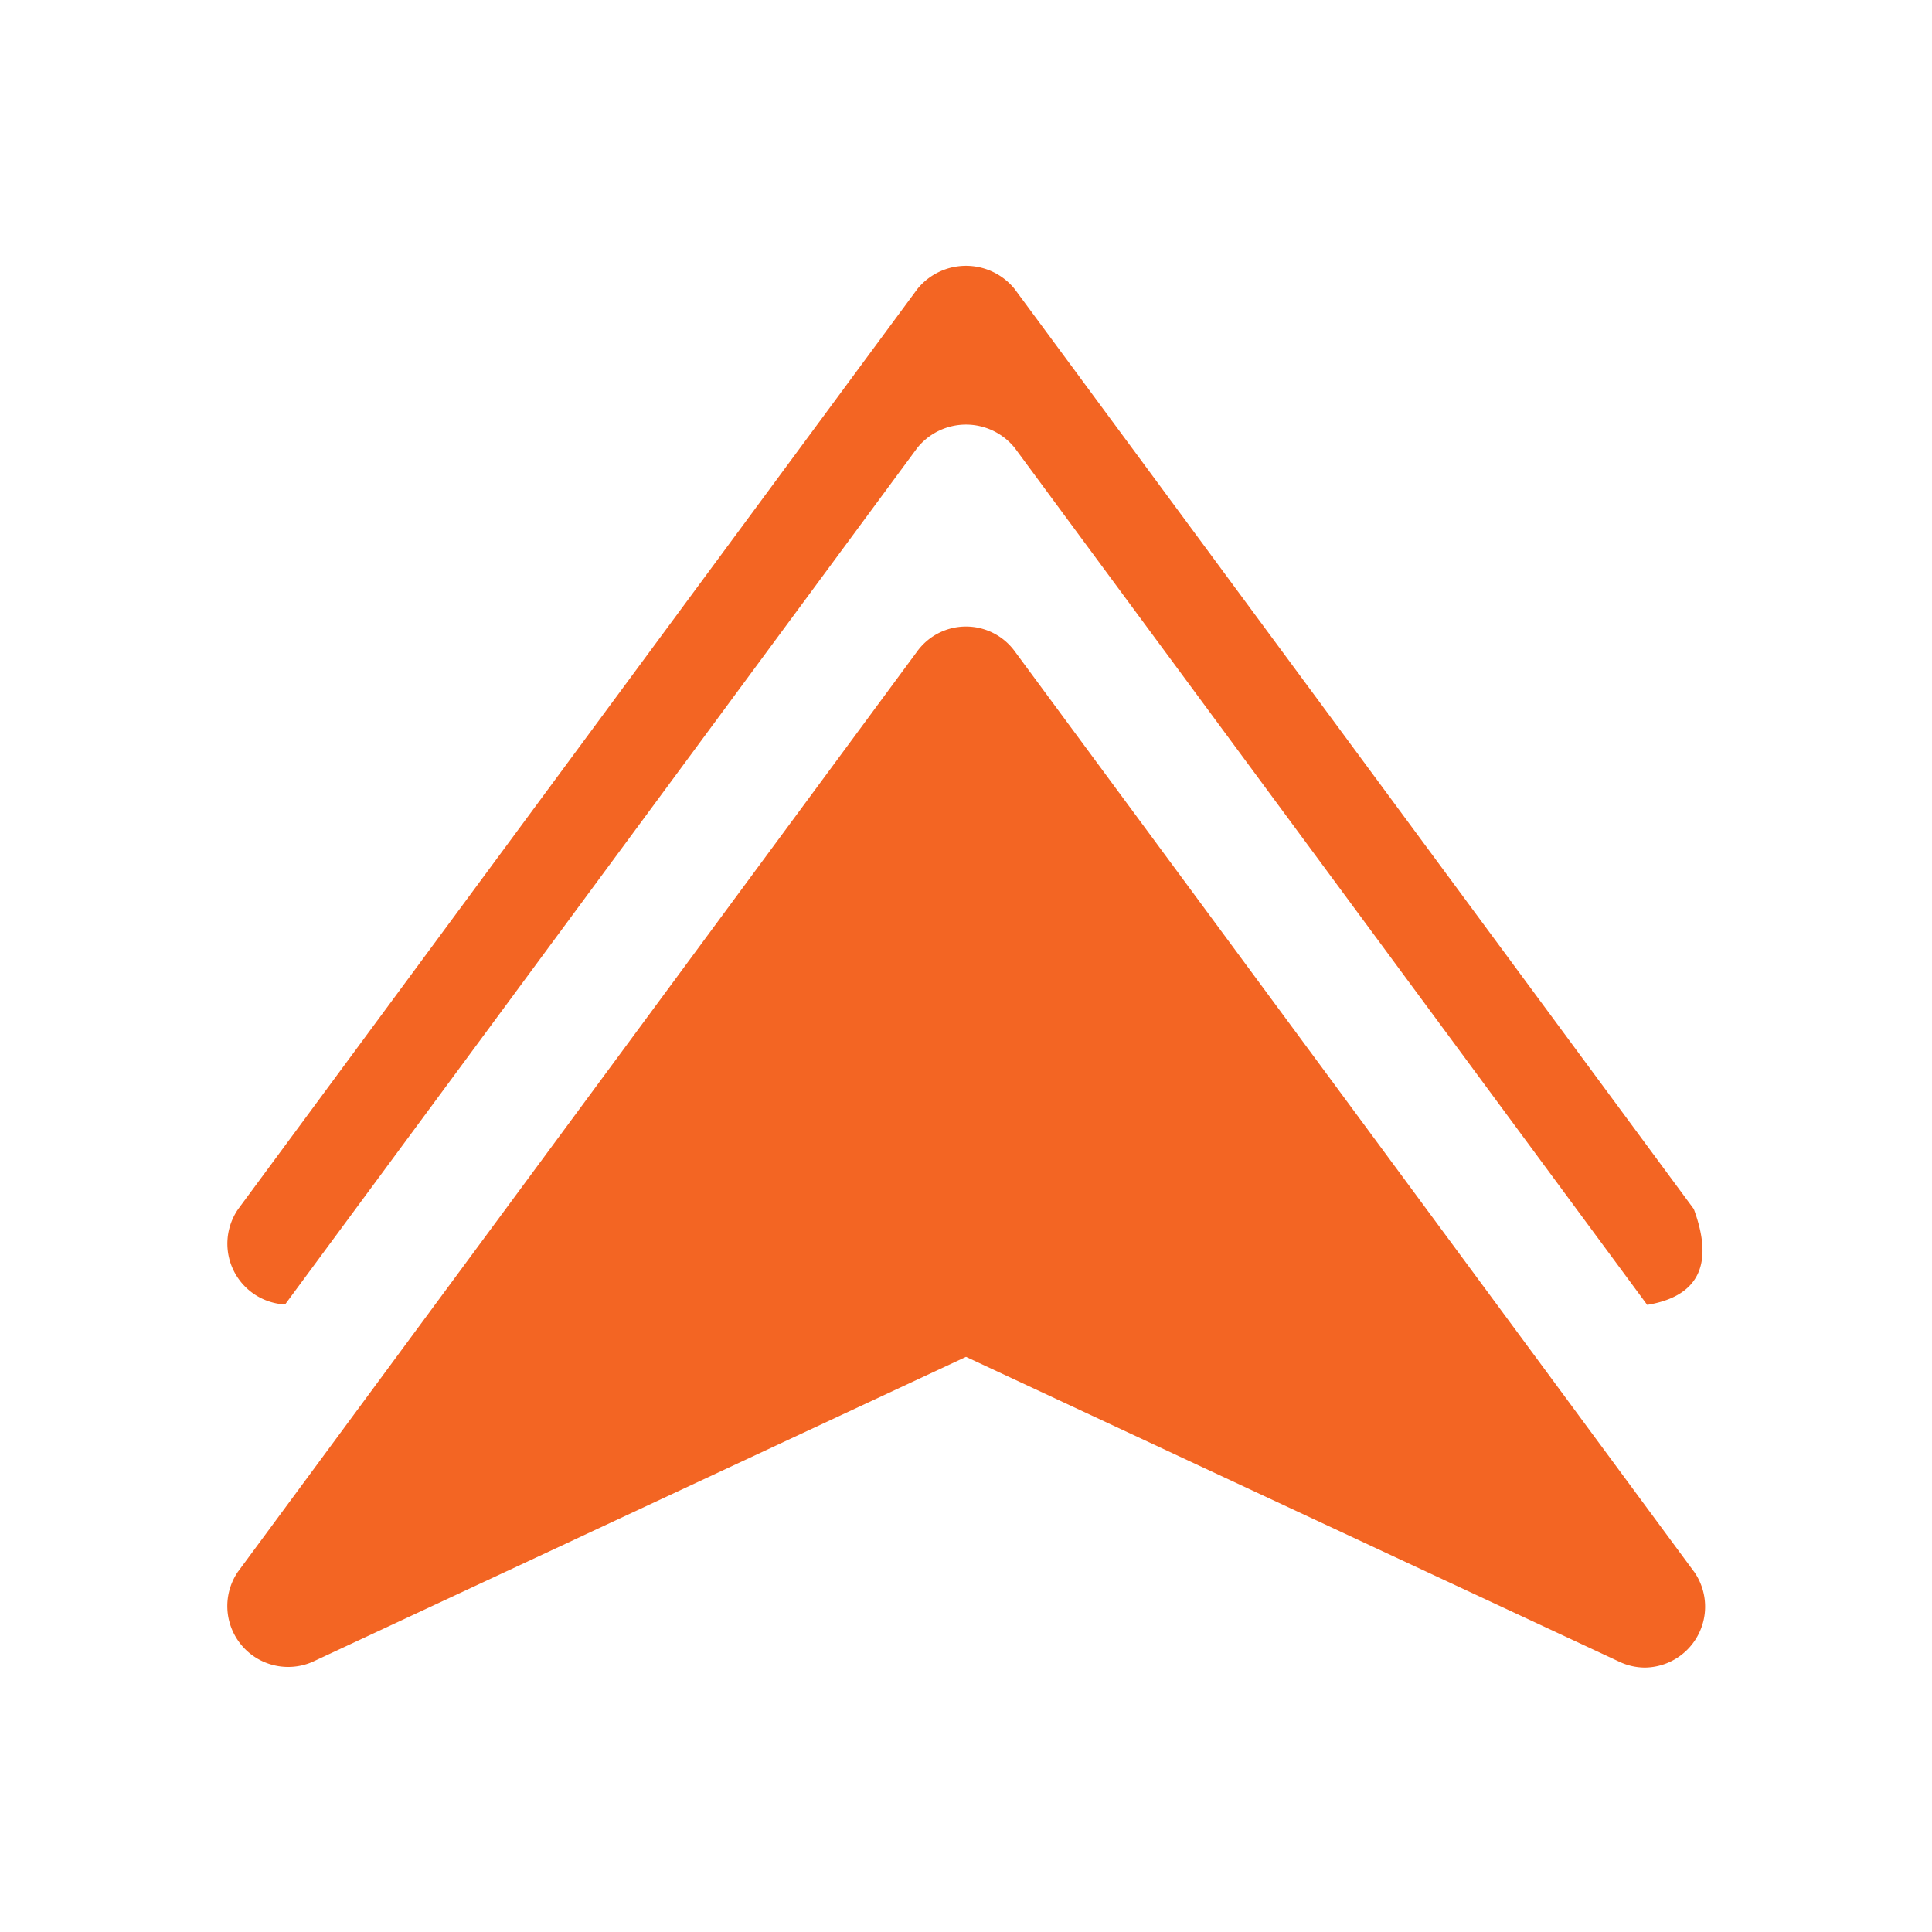
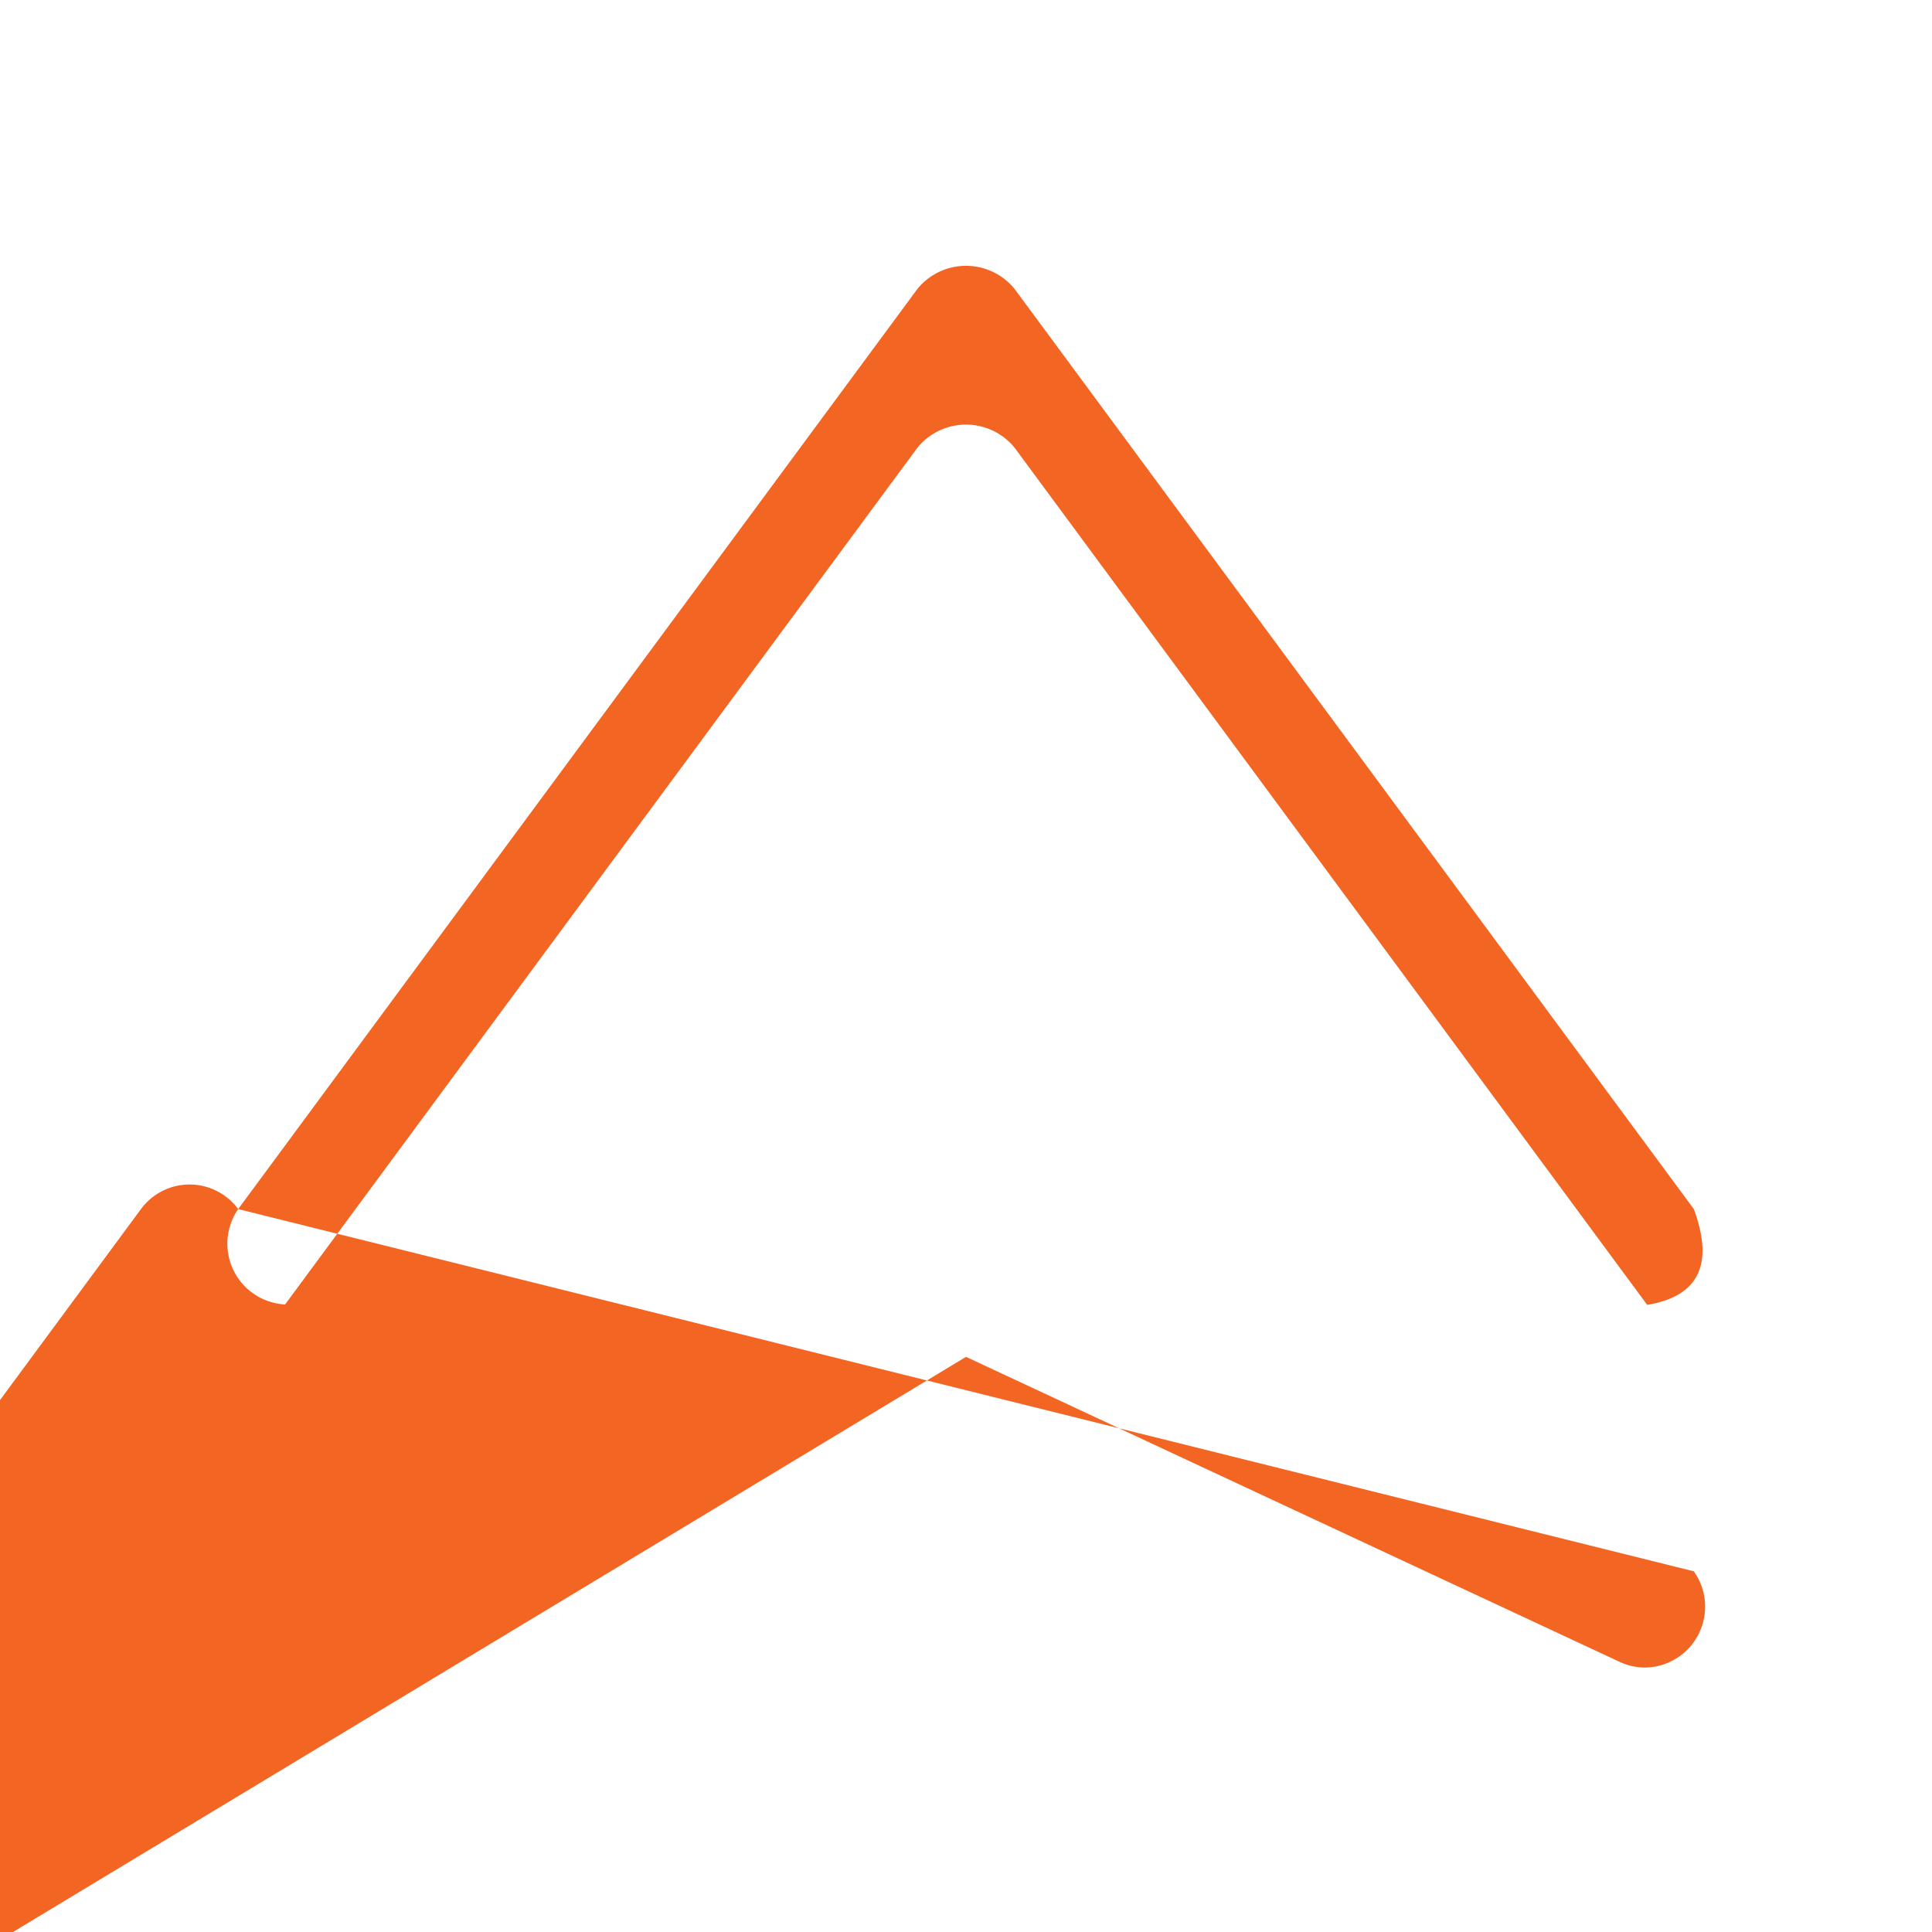
<svg xmlns="http://www.w3.org/2000/svg" version="1.1" width="512" height="512" x="0" y="0" viewBox="0 0 32 32" style="enable-background:new 0 0 512 512" xml:space="preserve" class="">
  <g>
-     <path d="m3.945 20.026 11.25-15.24a1.037 1.037 0 0 1 1.61 0l11.25 15.24q.507 1.374-.772 1.587L16.805 7.416a1.037 1.037 0 0 0-1.61 0L4.722 21.606a1.008 1.008 0 0 1-.777-1.58zm24.109 6-2.751-3.728-1.668-2.26-6.83-9.254a1 1 0 0 0-1.61 0l-6.83 9.255-1.668 2.259-2.75 3.727-.002.002a1.008 1.008 0 0 0 1.228 1.5L16 22.474l10.827 5.052a.997.997 0 0 0 .423.094 1.009 1.009 0 0 0 .805-1.594z" data-name="24 Up" fill="#f36523" opacity="1" data-original="#000000" class="" />
+     <path d="m3.945 20.026 11.25-15.24a1.037 1.037 0 0 1 1.61 0l11.25 15.24q.507 1.374-.772 1.587L16.805 7.416a1.037 1.037 0 0 0-1.61 0L4.722 21.606a1.008 1.008 0 0 1-.777-1.58za1 1 0 0 0-1.61 0l-6.83 9.255-1.668 2.259-2.75 3.727-.002.002a1.008 1.008 0 0 0 1.228 1.5L16 22.474l10.827 5.052a.997.997 0 0 0 .423.094 1.009 1.009 0 0 0 .805-1.594z" data-name="24 Up" fill="#f36523" opacity="1" data-original="#000000" class="" />
  </g>
</svg>